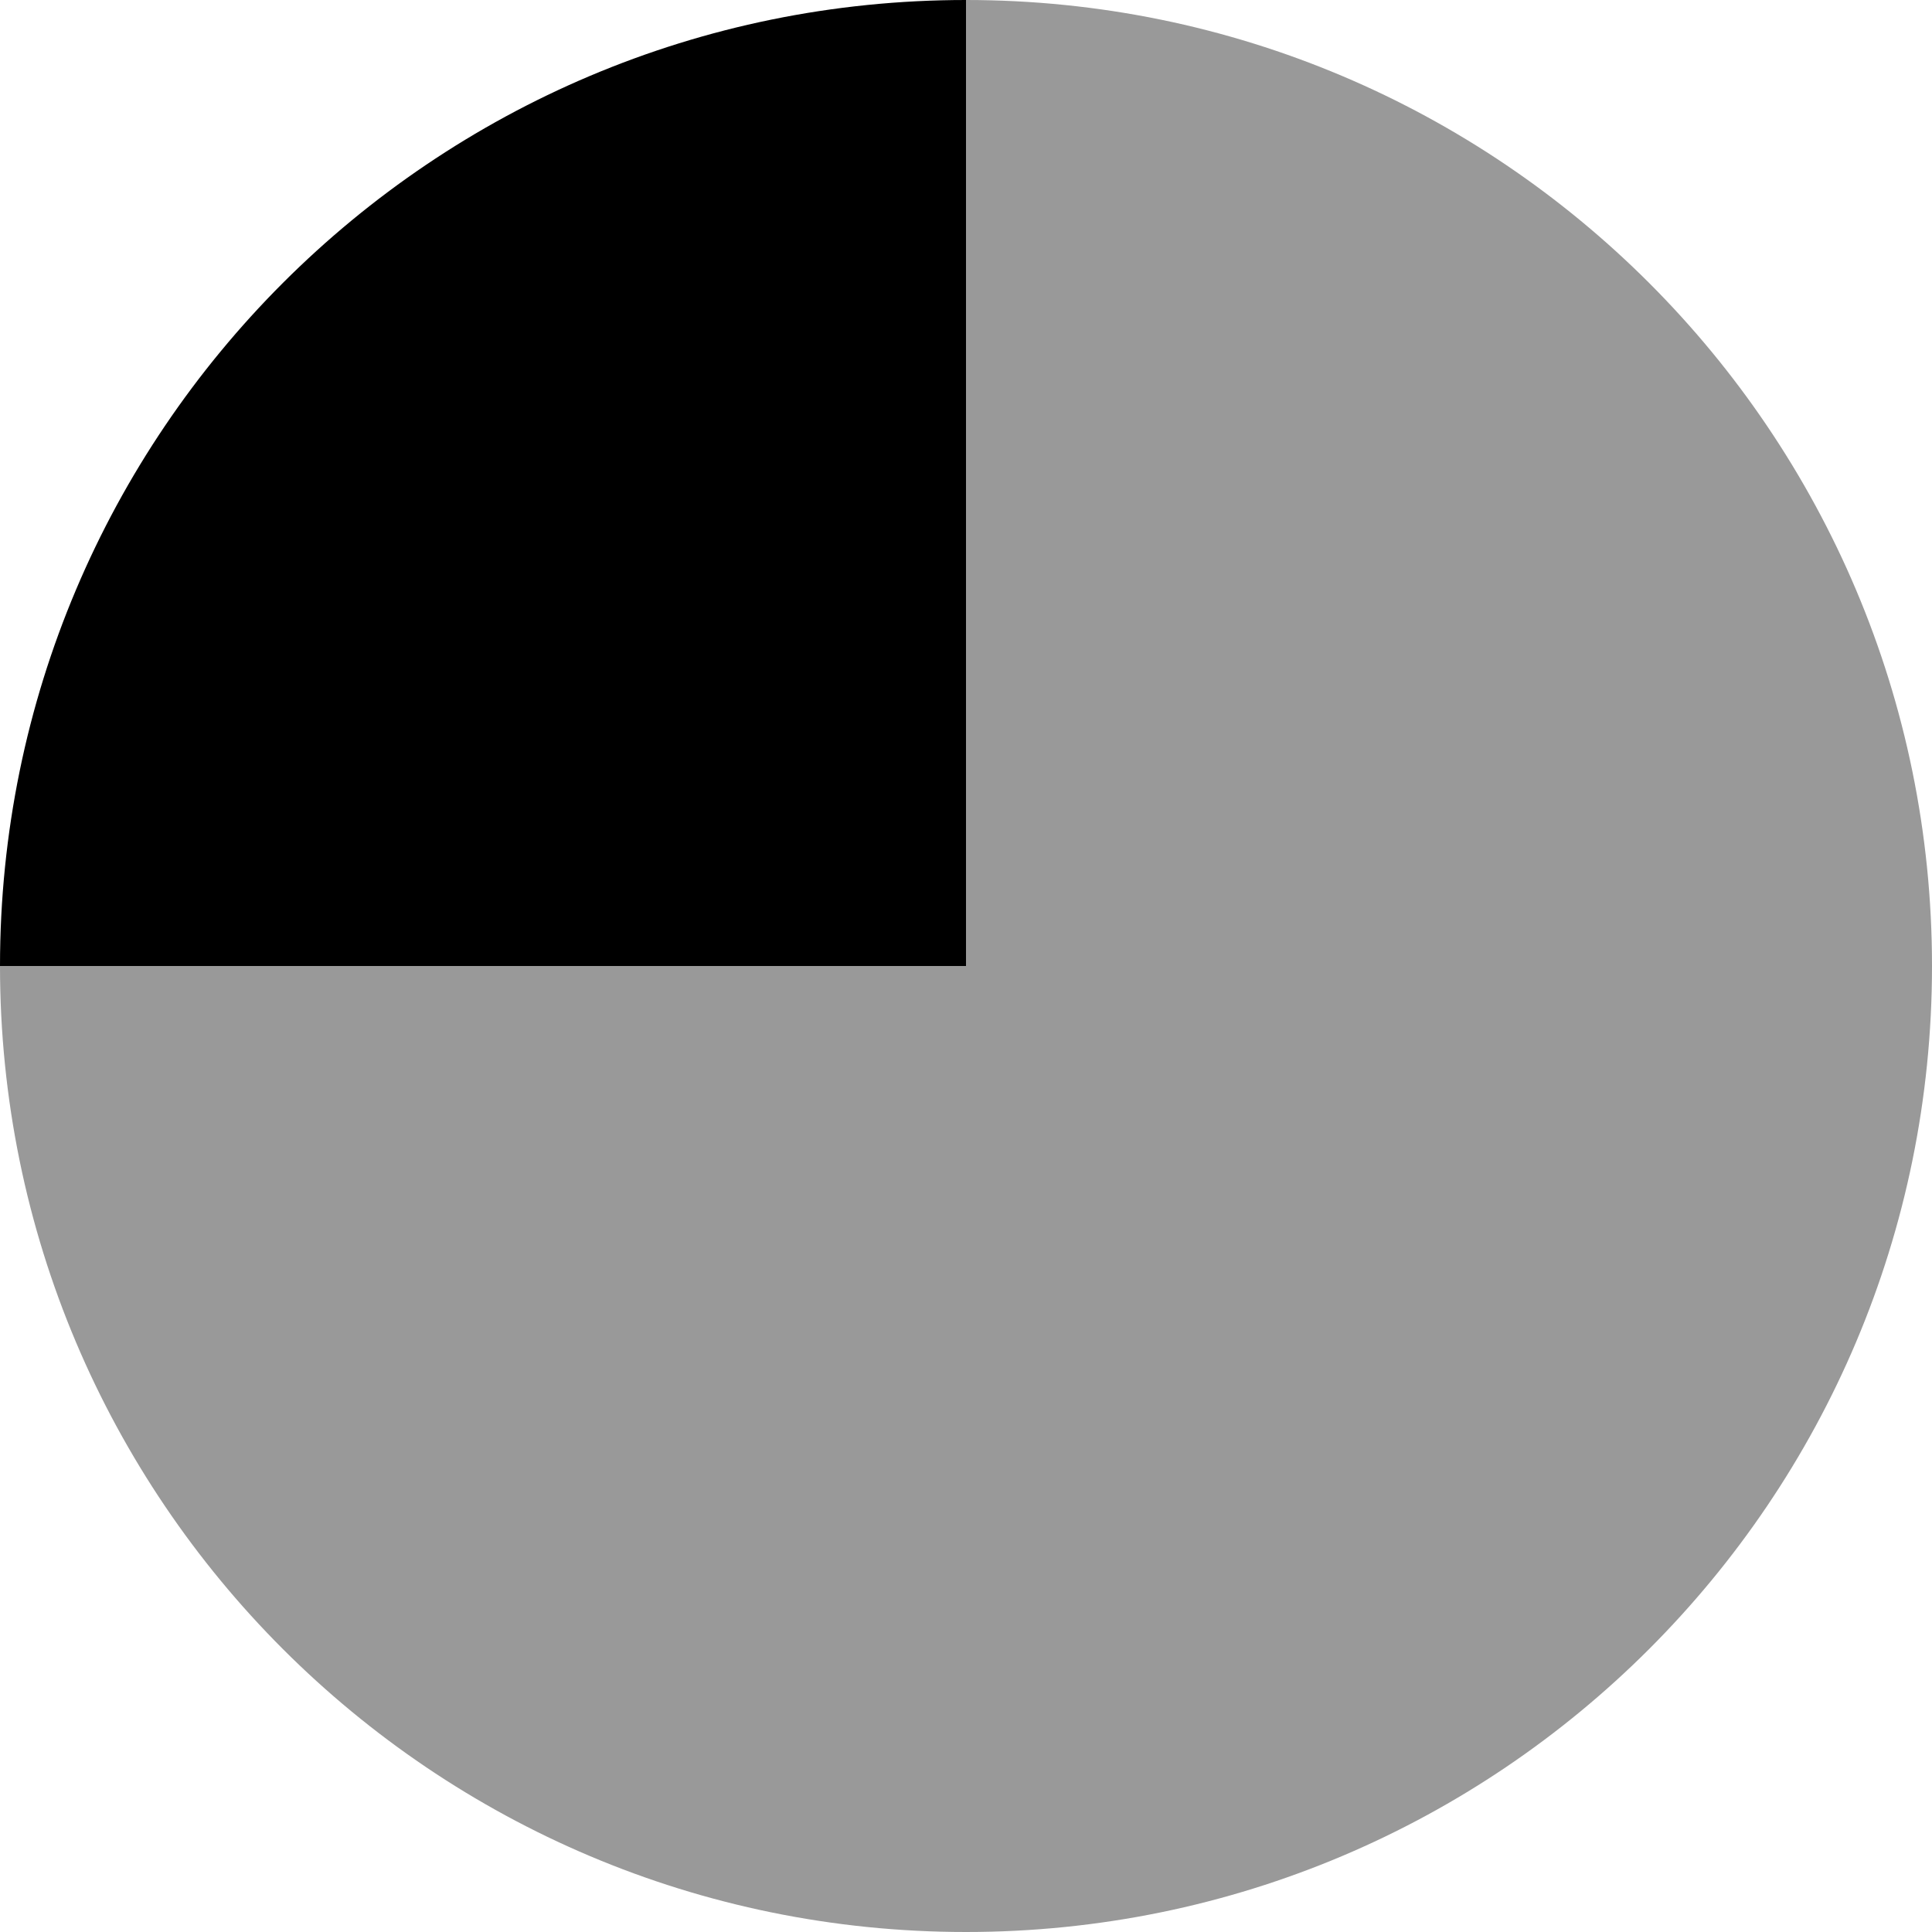
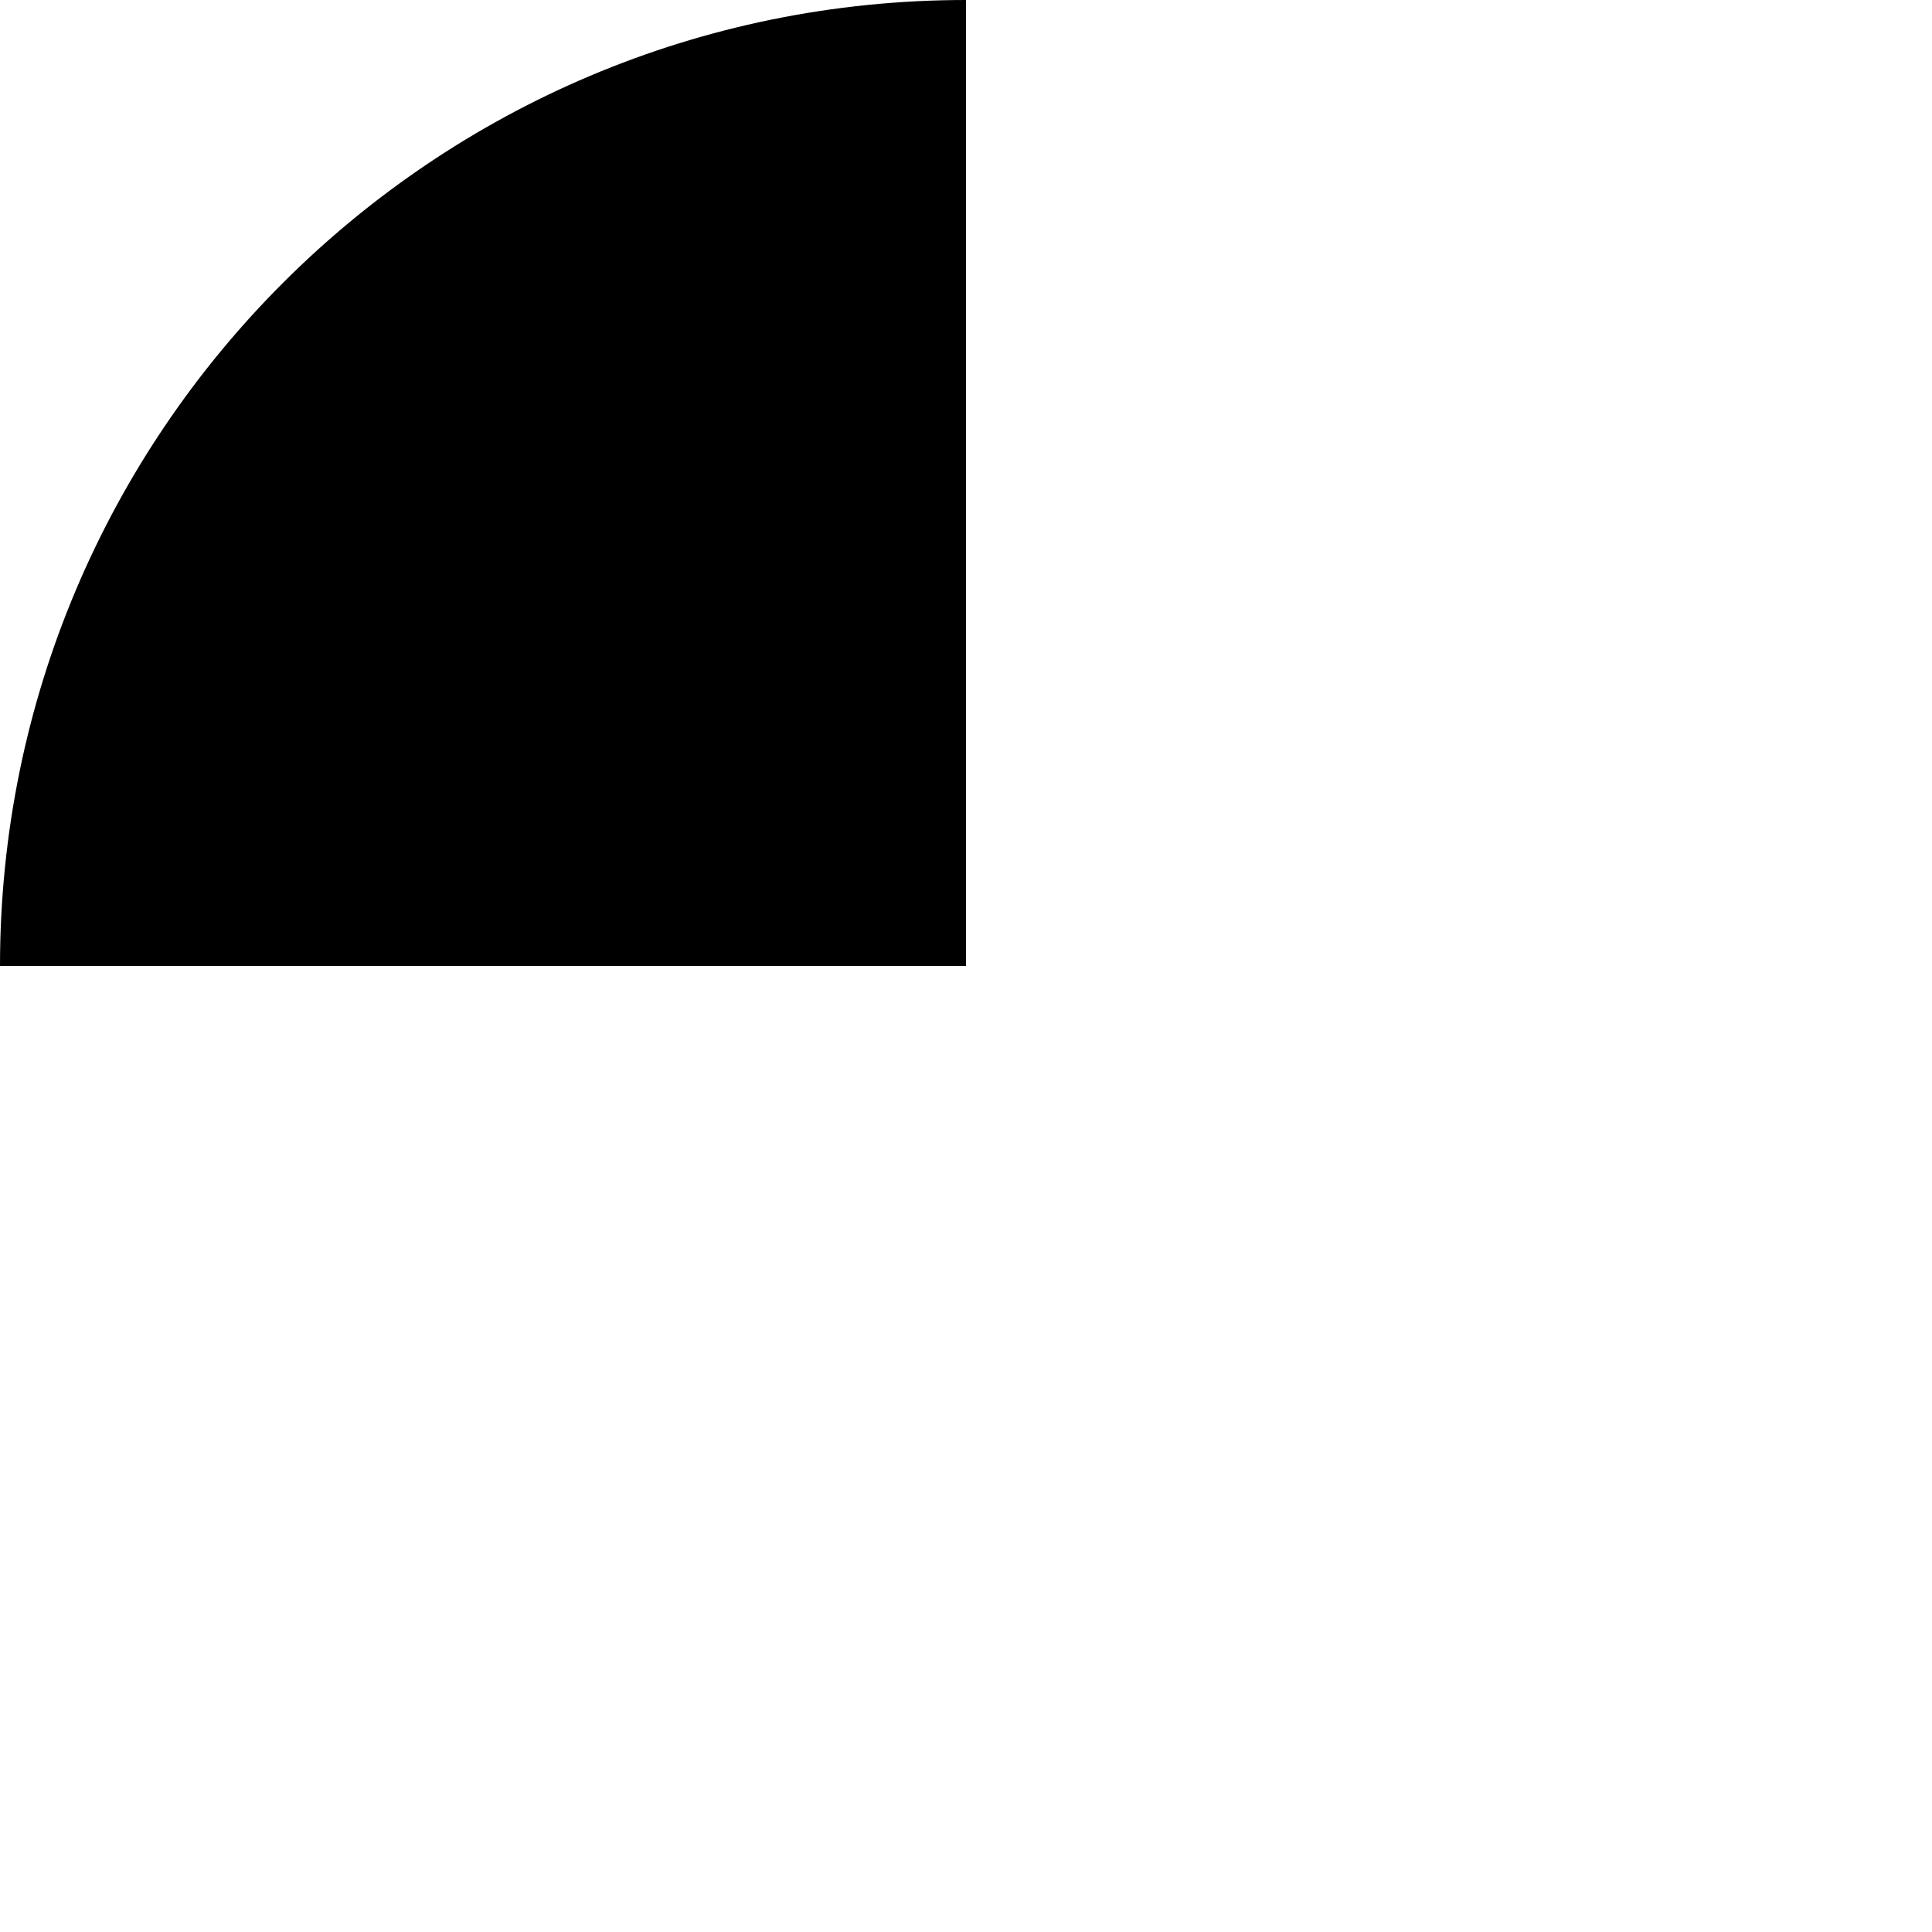
<svg xmlns="http://www.w3.org/2000/svg" viewBox="0 0 512 512">
-   <path class="fa-secondary" style="fill:inherit;opacity:.4;" d="M0 256C0 397.4 114.6 512 256 512s256-114.6 256-256S397.4 0 256 0l0 256L0 256z" />
  <path class="fa-primary" style="fill:inherit;opacity:1;" d="M0 256C0 114.6 114.6 0 256 0V256H0z" />
</svg>